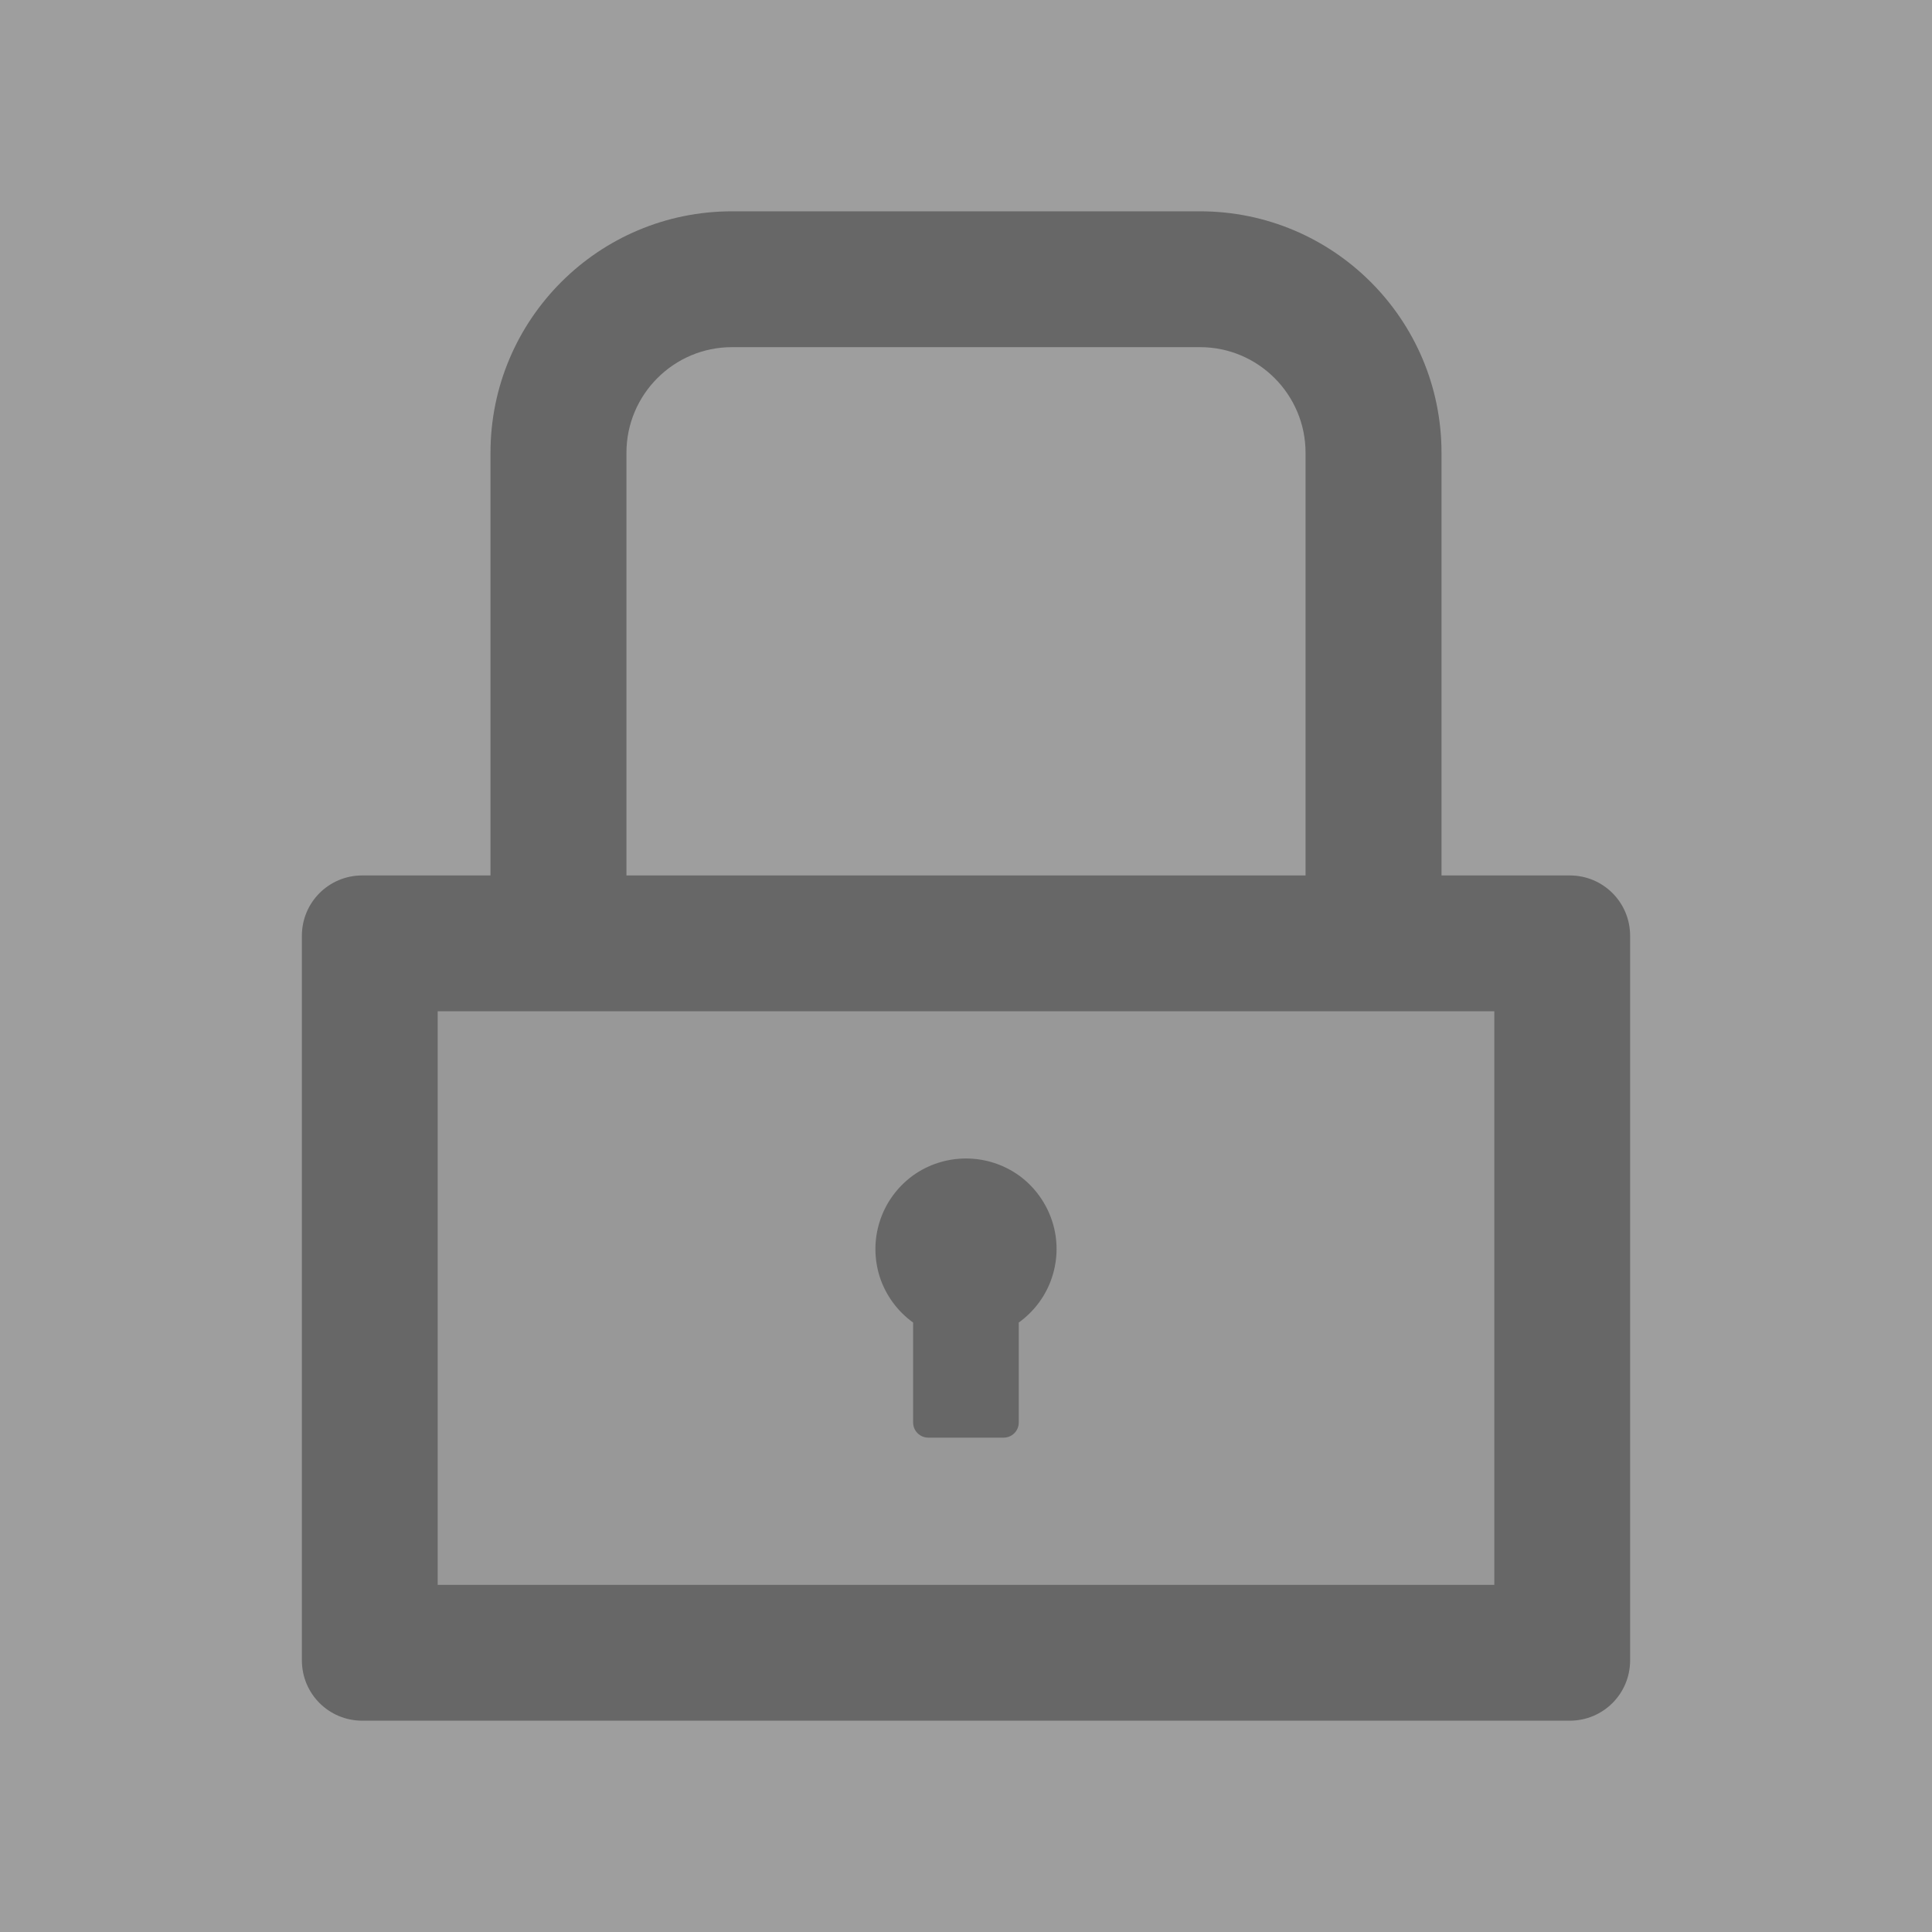
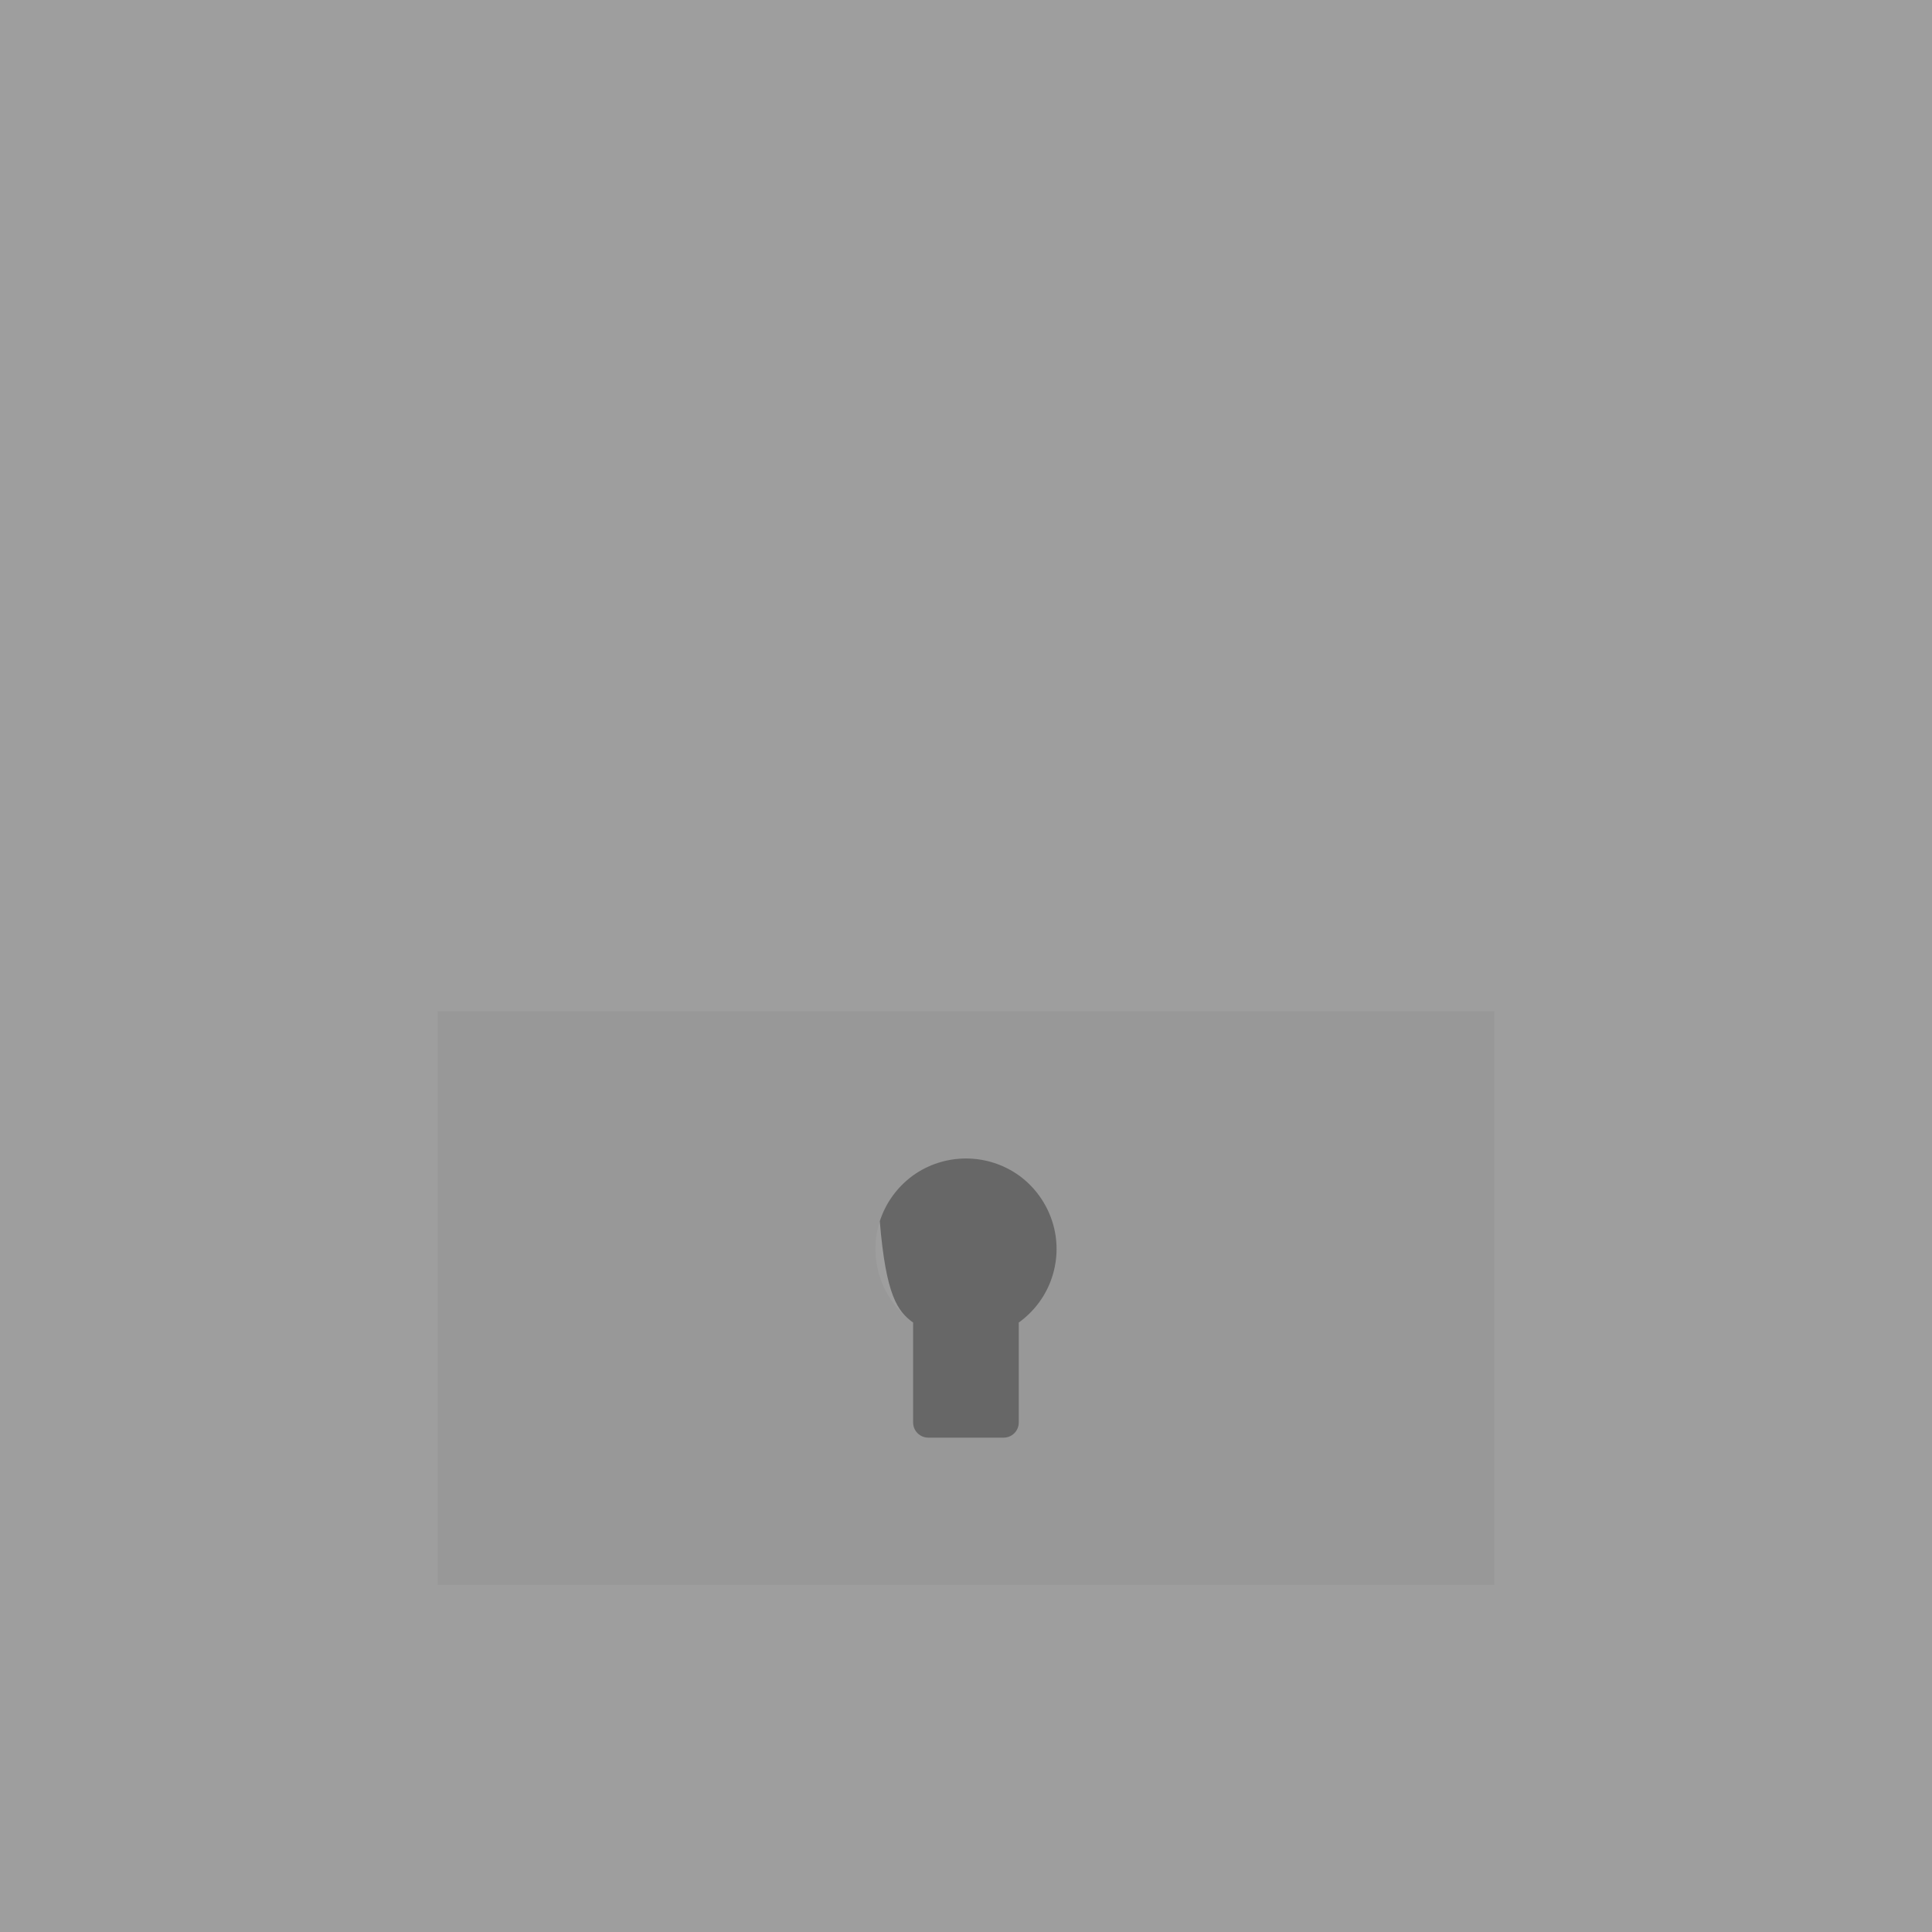
<svg xmlns="http://www.w3.org/2000/svg" width="16" height="16" viewBox="0 0 16 16" fill="none">
  <rect x="0" y="0" width="16" height="16" fill="#808080" stroke="none" />
  <g opacity="0.3">
    <rect width="16" height="16" fill="white" fill-opacity="0.8" />
-     <path d="M13 7.25H11.938V3.75C11.938 2.645 11.042 1.75 9.938 1.75H6.062C4.958 1.75 4.062 2.645 4.062 3.75V7.25H3C2.723 7.25 2.5 7.473 2.5 7.75V13.75C2.5 14.027 2.723 14.25 3 14.25H13C13.277 14.25 13.5 14.027 13.5 13.75V7.75C13.5 7.473 13.277 7.25 13 7.25ZM5.188 3.75C5.188 3.267 5.58 2.875 6.062 2.875H9.938C10.42 2.875 10.812 3.267 10.812 3.75V7.25H5.188V3.75ZM12.375 13.125H3.625V8.375H12.375V13.125Z" fill="black" fill-opacity="0.8" />
    <path d="M3.625 13.125H12.375V8.375H3.625V13.125ZM8 9.594C8.159 9.594 8.313 9.644 8.442 9.738C8.57 9.831 8.665 9.963 8.714 10.114C8.763 10.265 8.762 10.428 8.712 10.579C8.663 10.729 8.566 10.861 8.438 10.953V11.781C8.438 11.85 8.381 11.906 8.312 11.906H7.688C7.619 11.906 7.562 11.85 7.562 11.781V10.953C7.434 10.861 7.337 10.729 7.288 10.579C7.238 10.428 7.237 10.265 7.286 10.114C7.335 9.963 7.43 9.831 7.558 9.738C7.687 9.644 7.841 9.594 8 9.594Z" fill="black" fill-opacity="0.1" />
-     <path d="M7.562 10.953V11.781C7.562 11.85 7.619 11.906 7.687 11.906H8.312C8.381 11.906 8.437 11.85 8.437 11.781V10.953C8.566 10.86 8.663 10.729 8.712 10.579C8.762 10.428 8.763 10.265 8.714 10.114C8.665 9.963 8.57 9.831 8.442 9.737C8.313 9.644 8.159 9.594 8 9.594C7.841 9.594 7.686 9.644 7.558 9.737C7.43 9.831 7.334 9.963 7.286 10.114C7.237 10.265 7.238 10.428 7.287 10.579C7.337 10.729 7.433 10.86 7.562 10.953Z" fill="black" fill-opacity="0.8" />
+     <path d="M7.562 10.953V11.781C7.562 11.85 7.619 11.906 7.687 11.906H8.312C8.381 11.906 8.437 11.85 8.437 11.781V10.953C8.566 10.86 8.663 10.729 8.712 10.579C8.762 10.428 8.763 10.265 8.714 10.114C8.665 9.963 8.57 9.831 8.442 9.737C8.313 9.644 8.159 9.594 8 9.594C7.841 9.594 7.686 9.644 7.558 9.737C7.43 9.831 7.334 9.963 7.286 10.114C7.337 10.729 7.433 10.86 7.562 10.953Z" fill="black" fill-opacity="0.8" />
  </g>
</svg>